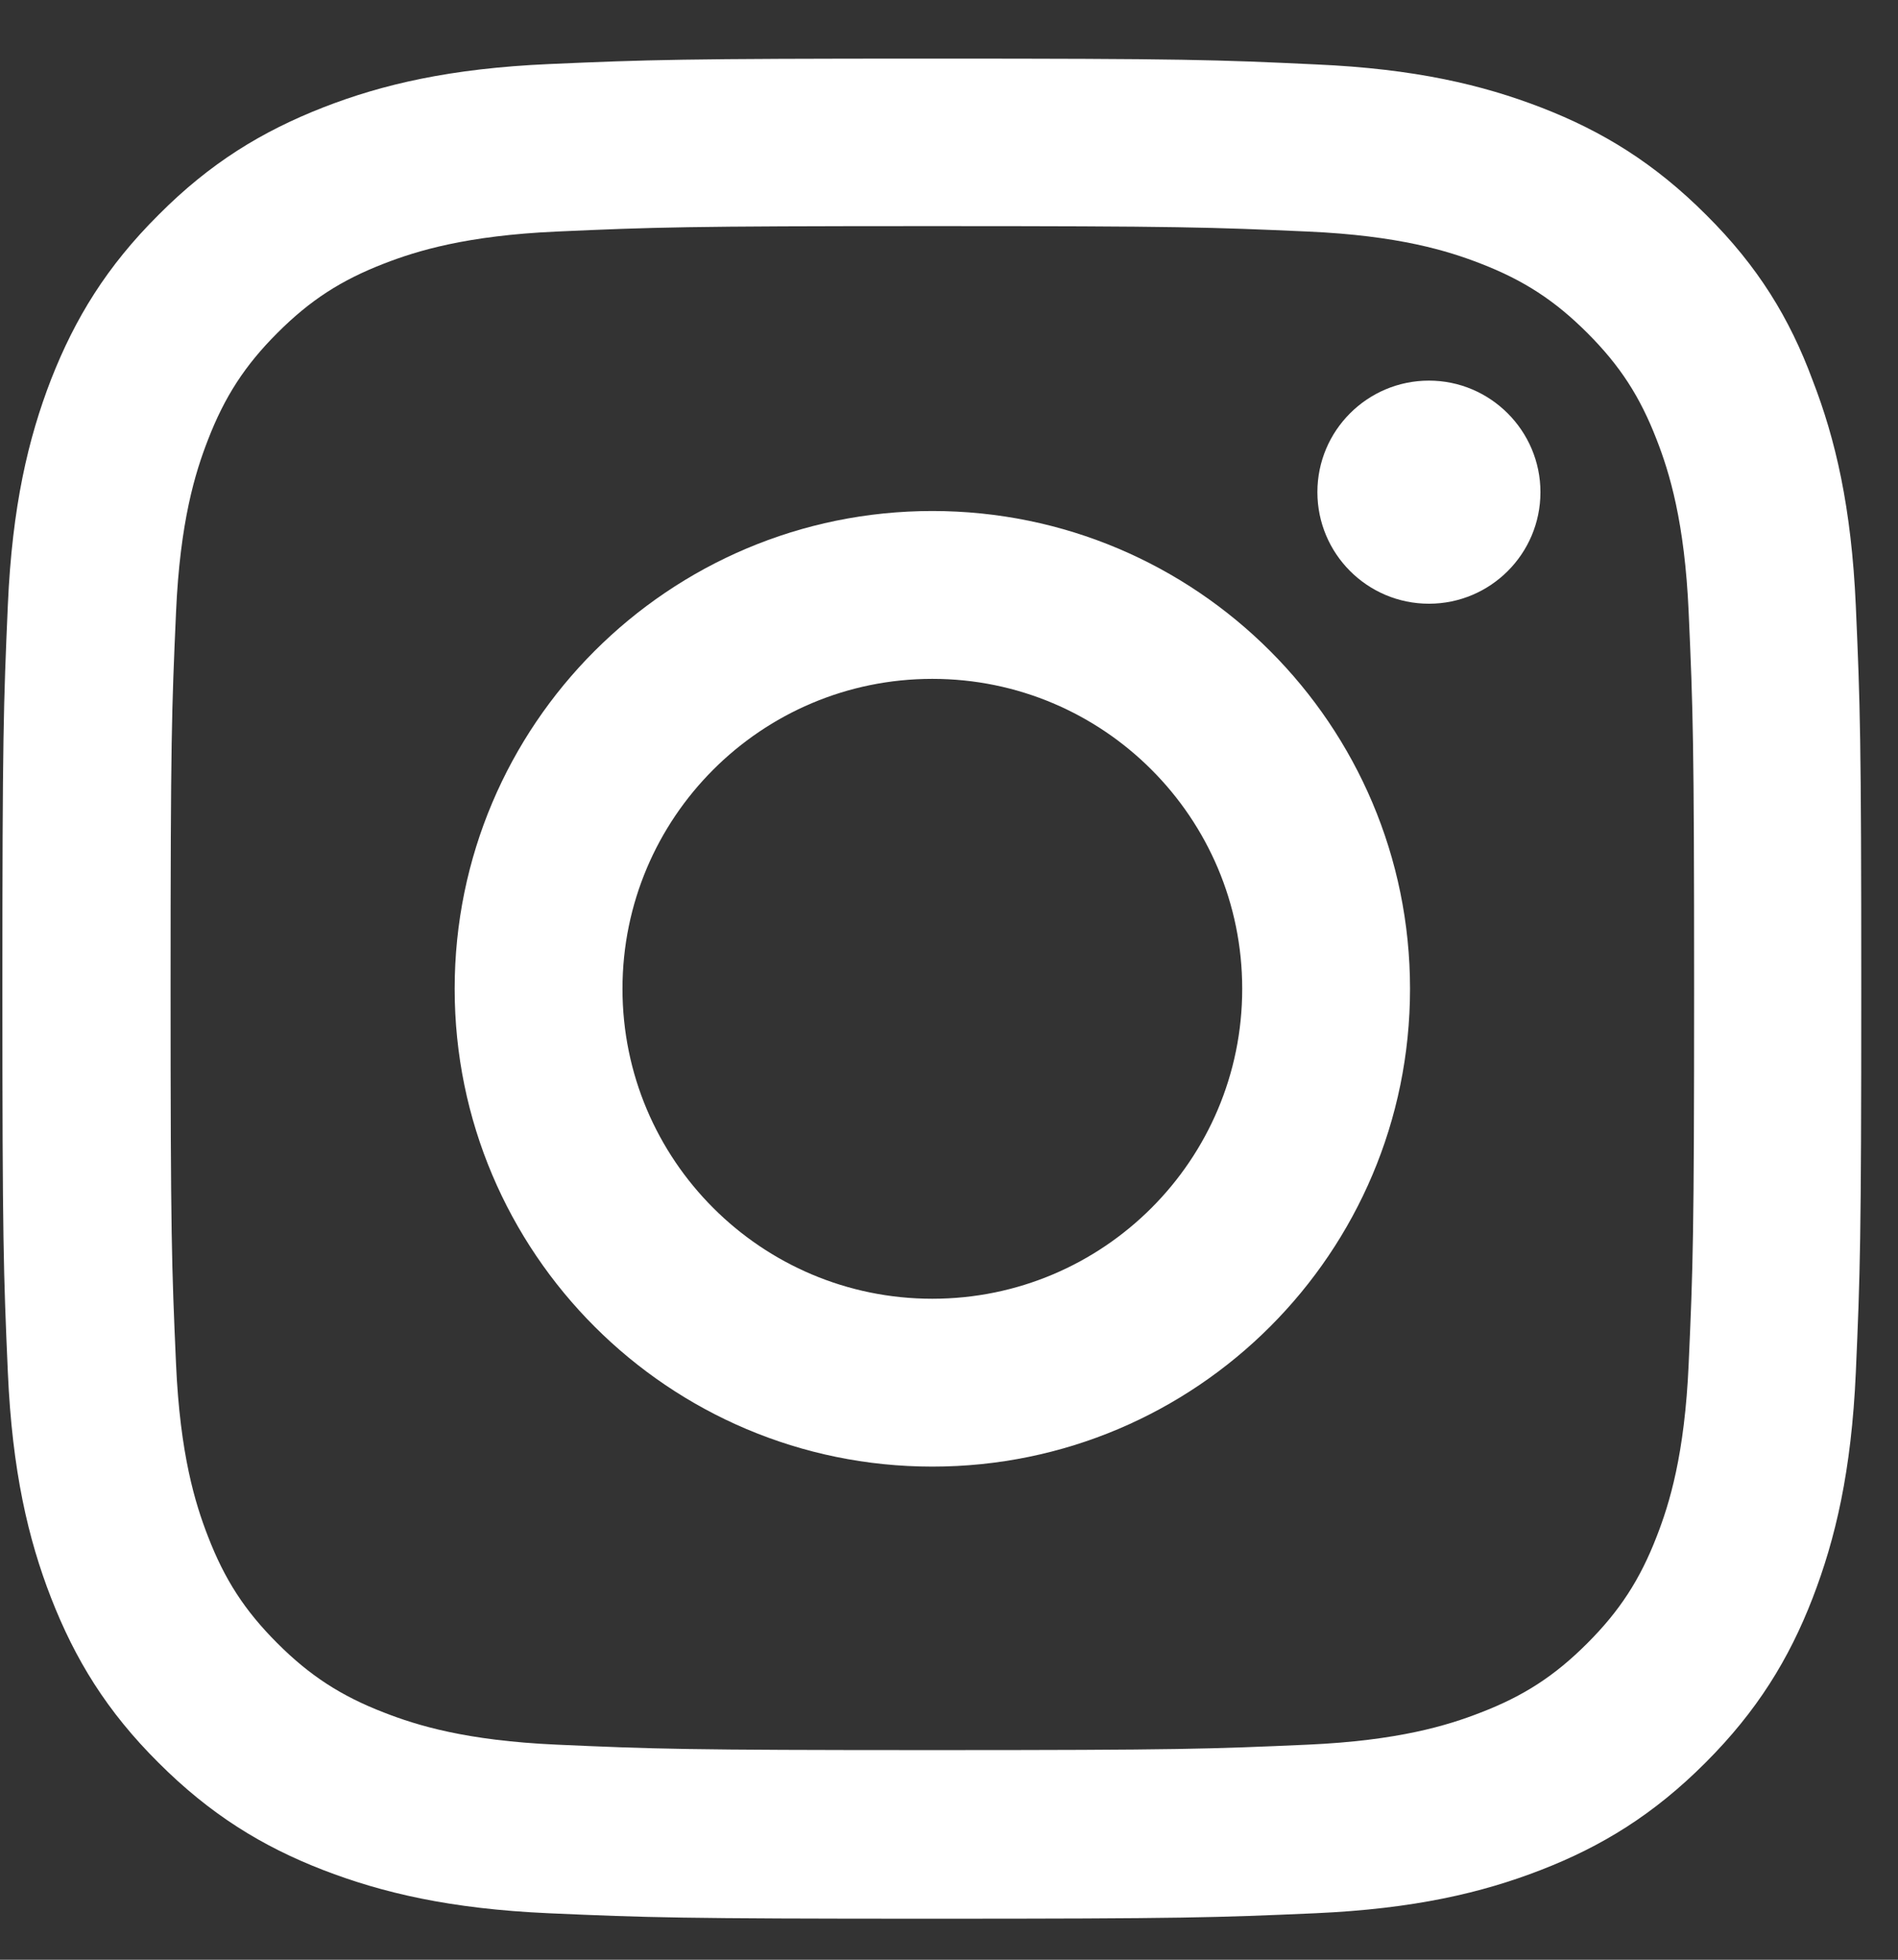
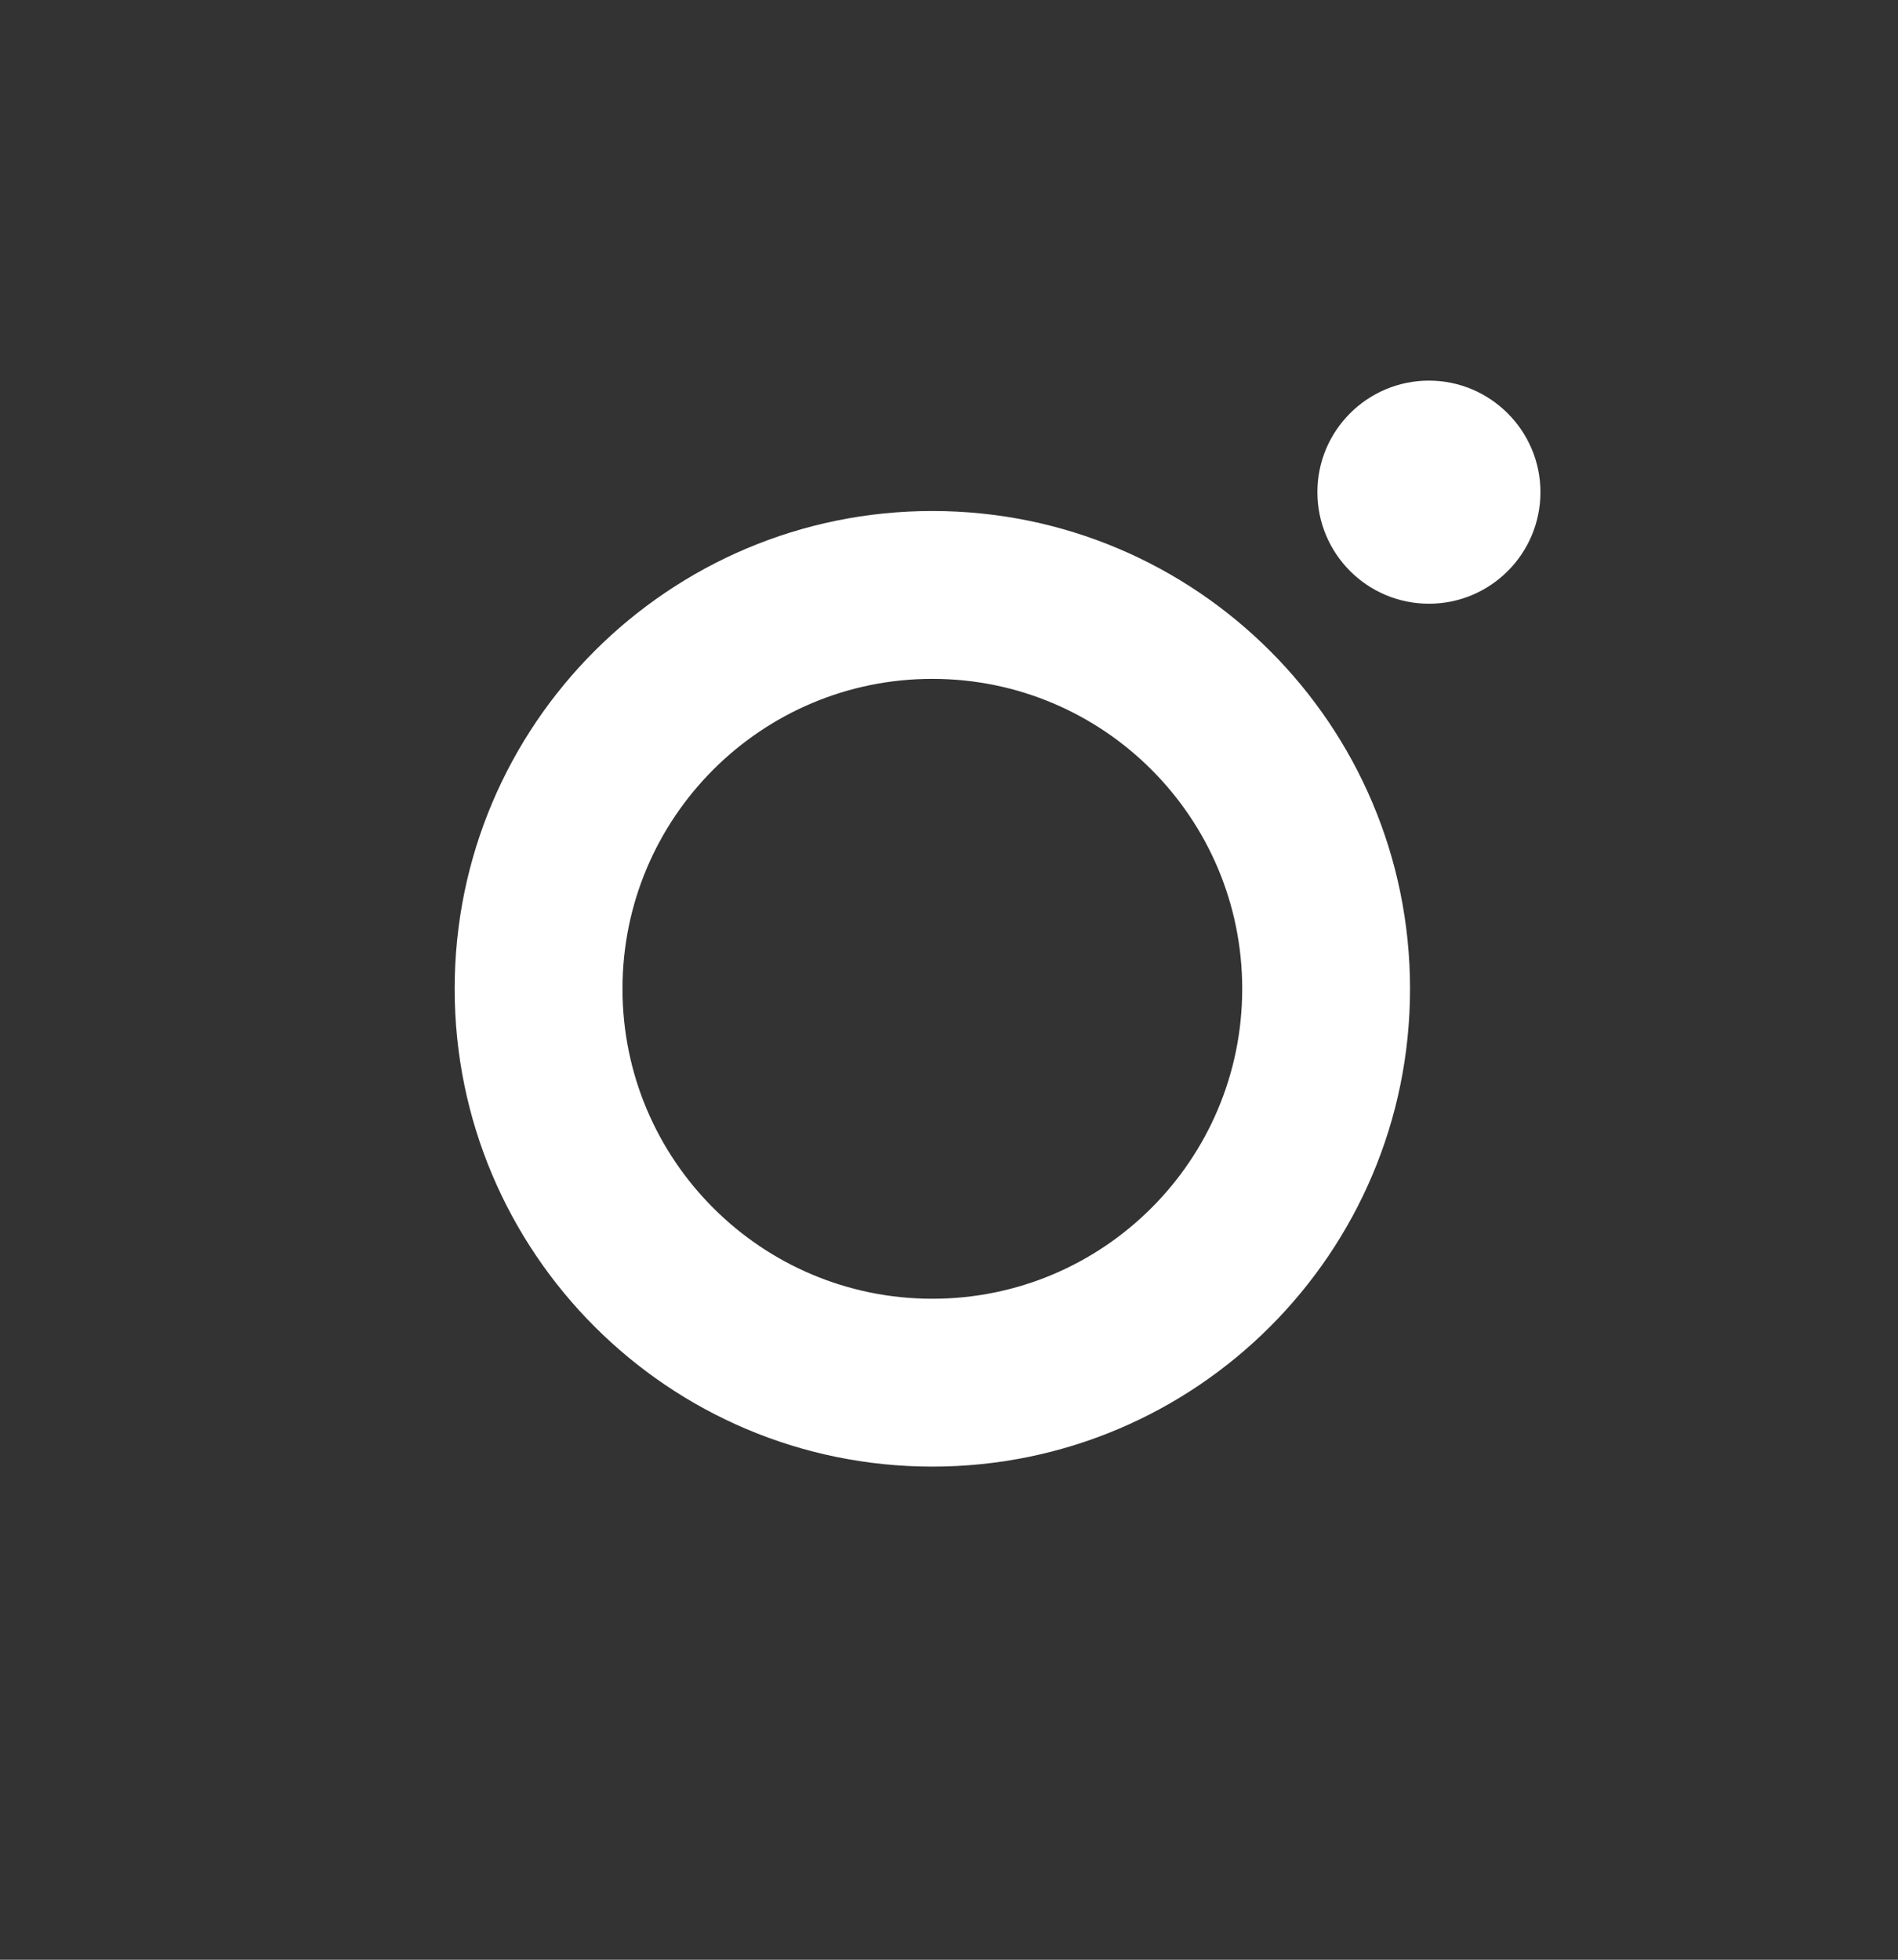
<svg xmlns="http://www.w3.org/2000/svg" width="31" height="32" viewBox="0 0 31 32" fill="none">
  <rect x="0" y="0" width="31" height="32" fill="#333333" stroke="none" />
  <g clip-path="url(#clip0_17814_1352)">
-     <path d="M15.228 3.692C19.287 3.692 19.767 3.71 21.363 3.781C22.846 3.847 23.648 4.096 24.181 4.303C24.888 4.576 25.398 4.909 25.926 5.437C26.46 5.971 26.786 6.475 27.059 7.181C27.267 7.715 27.516 8.522 27.581 9.999C27.652 11.601 27.67 12.082 27.67 16.134C27.67 20.193 27.652 20.674 27.581 22.27C27.516 23.753 27.267 24.554 27.059 25.088C26.786 25.794 26.454 26.304 25.926 26.832C25.392 27.366 24.888 27.693 24.181 27.965C23.648 28.173 22.841 28.422 21.363 28.488C19.761 28.559 19.281 28.577 15.228 28.577C11.17 28.577 10.689 28.559 9.093 28.488C7.61 28.422 6.809 28.173 6.275 27.965C5.569 27.693 5.058 27.36 4.53 26.832C3.996 26.298 3.67 25.794 3.397 25.088C3.189 24.554 2.94 23.747 2.875 22.27C2.804 20.668 2.786 20.187 2.786 16.134C2.786 12.076 2.804 11.595 2.875 9.999C2.94 8.516 3.189 7.715 3.397 7.181C3.67 6.475 4.002 5.965 4.53 5.437C5.064 4.903 5.569 4.576 6.275 4.303C6.809 4.096 7.616 3.847 9.093 3.781C10.689 3.71 11.17 3.692 15.228 3.692ZM15.228 0.957C11.104 0.957 10.588 0.975 8.968 1.046C7.355 1.117 6.245 1.378 5.284 1.752C4.281 2.144 3.433 2.66 2.59 3.508C1.742 4.351 1.225 5.199 0.834 6.196C0.46 7.163 0.199 8.267 0.128 9.881C0.057 11.507 0.039 12.023 0.039 16.146C0.039 20.27 0.057 20.786 0.128 22.406C0.199 24.02 0.46 25.129 0.834 26.091C1.225 27.093 1.742 27.942 2.59 28.784C3.433 29.627 4.281 30.149 5.278 30.535C6.245 30.908 7.349 31.169 8.963 31.241C10.582 31.312 11.098 31.33 15.222 31.33C19.346 31.33 19.862 31.312 21.482 31.241C23.096 31.169 24.205 30.908 25.166 30.535C26.163 30.149 27.012 29.627 27.854 28.784C28.697 27.942 29.219 27.093 29.605 26.096C29.978 25.129 30.239 24.026 30.311 22.412C30.382 20.792 30.4 20.276 30.4 16.152C30.4 12.029 30.382 11.512 30.311 9.893C30.239 8.279 29.978 7.169 29.605 6.208C29.231 5.199 28.715 4.351 27.866 3.508C27.024 2.666 26.175 2.144 25.178 1.758C24.211 1.384 23.108 1.123 21.494 1.052C19.868 0.975 19.352 0.957 15.228 0.957Z" fill="white" />
    <path d="M15.228 8.344C10.921 8.344 7.426 11.838 7.426 16.146C7.426 20.454 10.921 23.948 15.228 23.948C19.536 23.948 23.03 20.454 23.03 16.146C23.03 11.838 19.536 8.344 15.228 8.344ZM15.228 21.207C12.434 21.207 10.167 18.941 10.167 16.146C10.167 13.351 12.434 11.085 15.228 11.085C18.023 11.085 20.289 13.351 20.289 16.146C20.289 18.941 18.023 21.207 15.228 21.207Z" fill="white" />
    <path d="M25.16 8.036C25.16 9.045 24.342 9.858 23.339 9.858C22.33 9.858 21.517 9.039 21.517 8.036C21.517 7.028 22.336 6.215 23.339 6.215C24.342 6.215 25.16 7.034 25.16 8.036Z" fill="white" />
  </g>
  <defs>
    <clipPath id="clip0_17814_1352">
      <rect width="30.379" height="30.379" fill="white" transform="translate(0.039 0.957)" />
    </clipPath>
  </defs>
</svg>